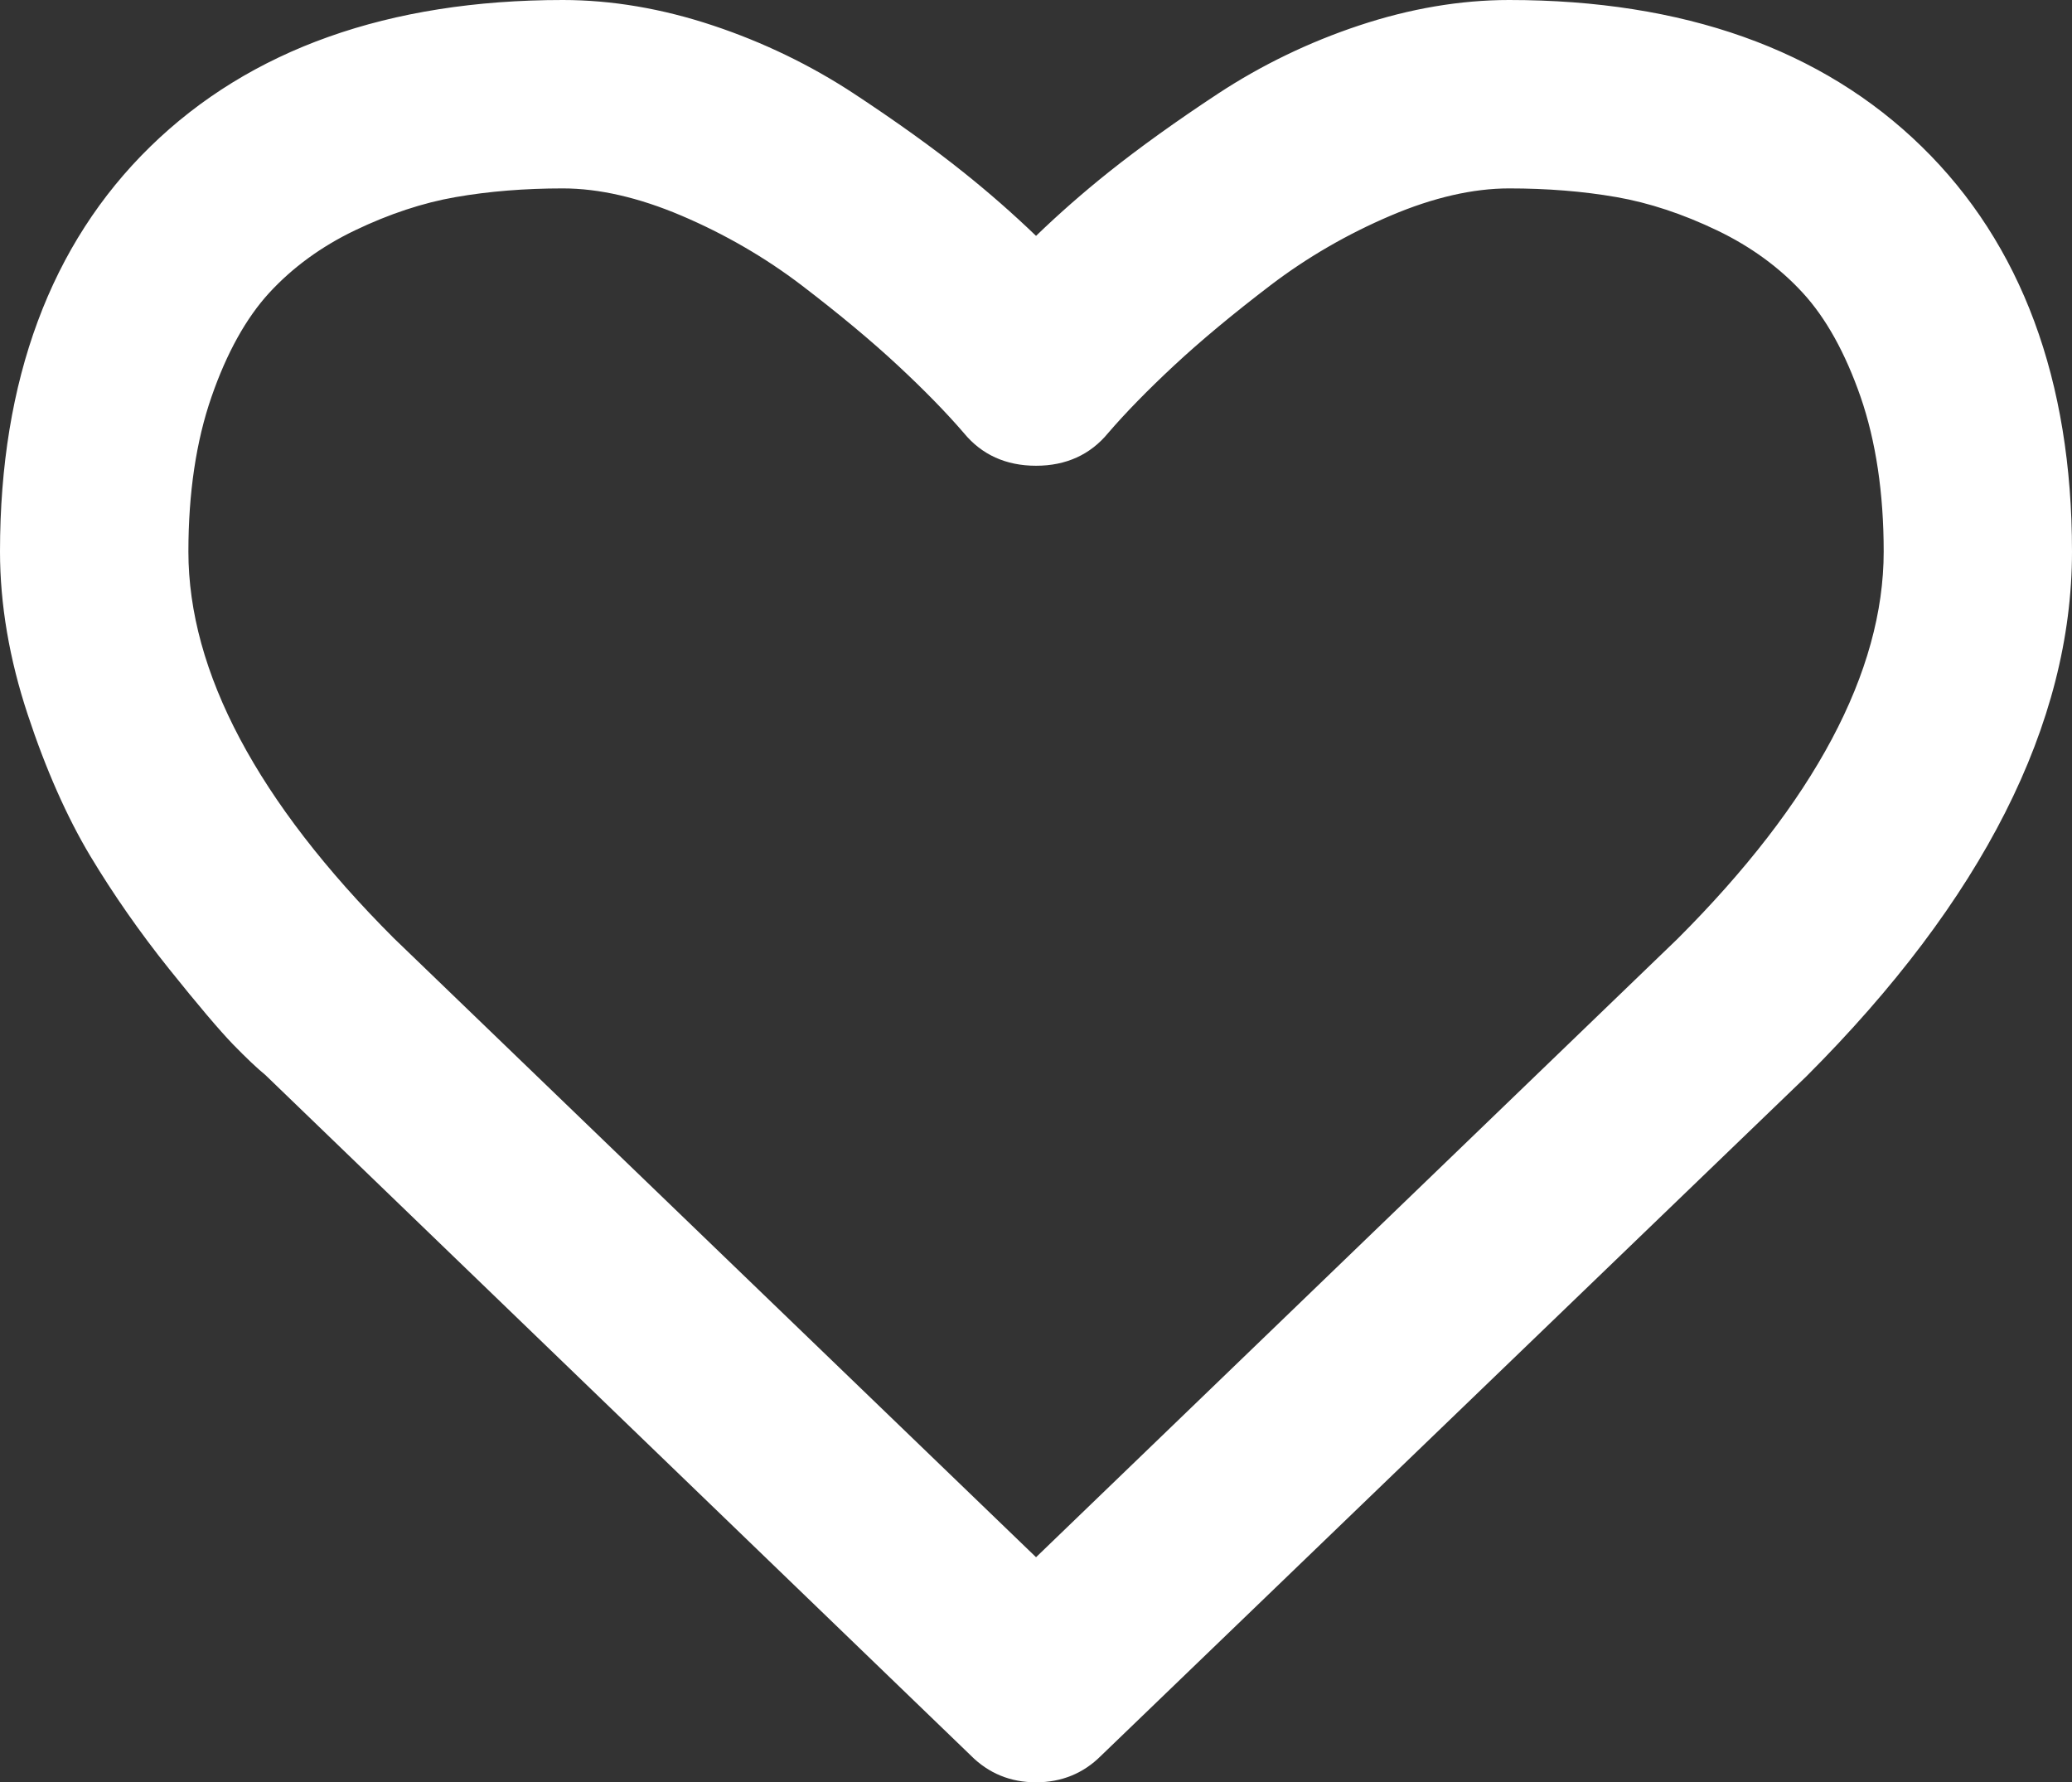
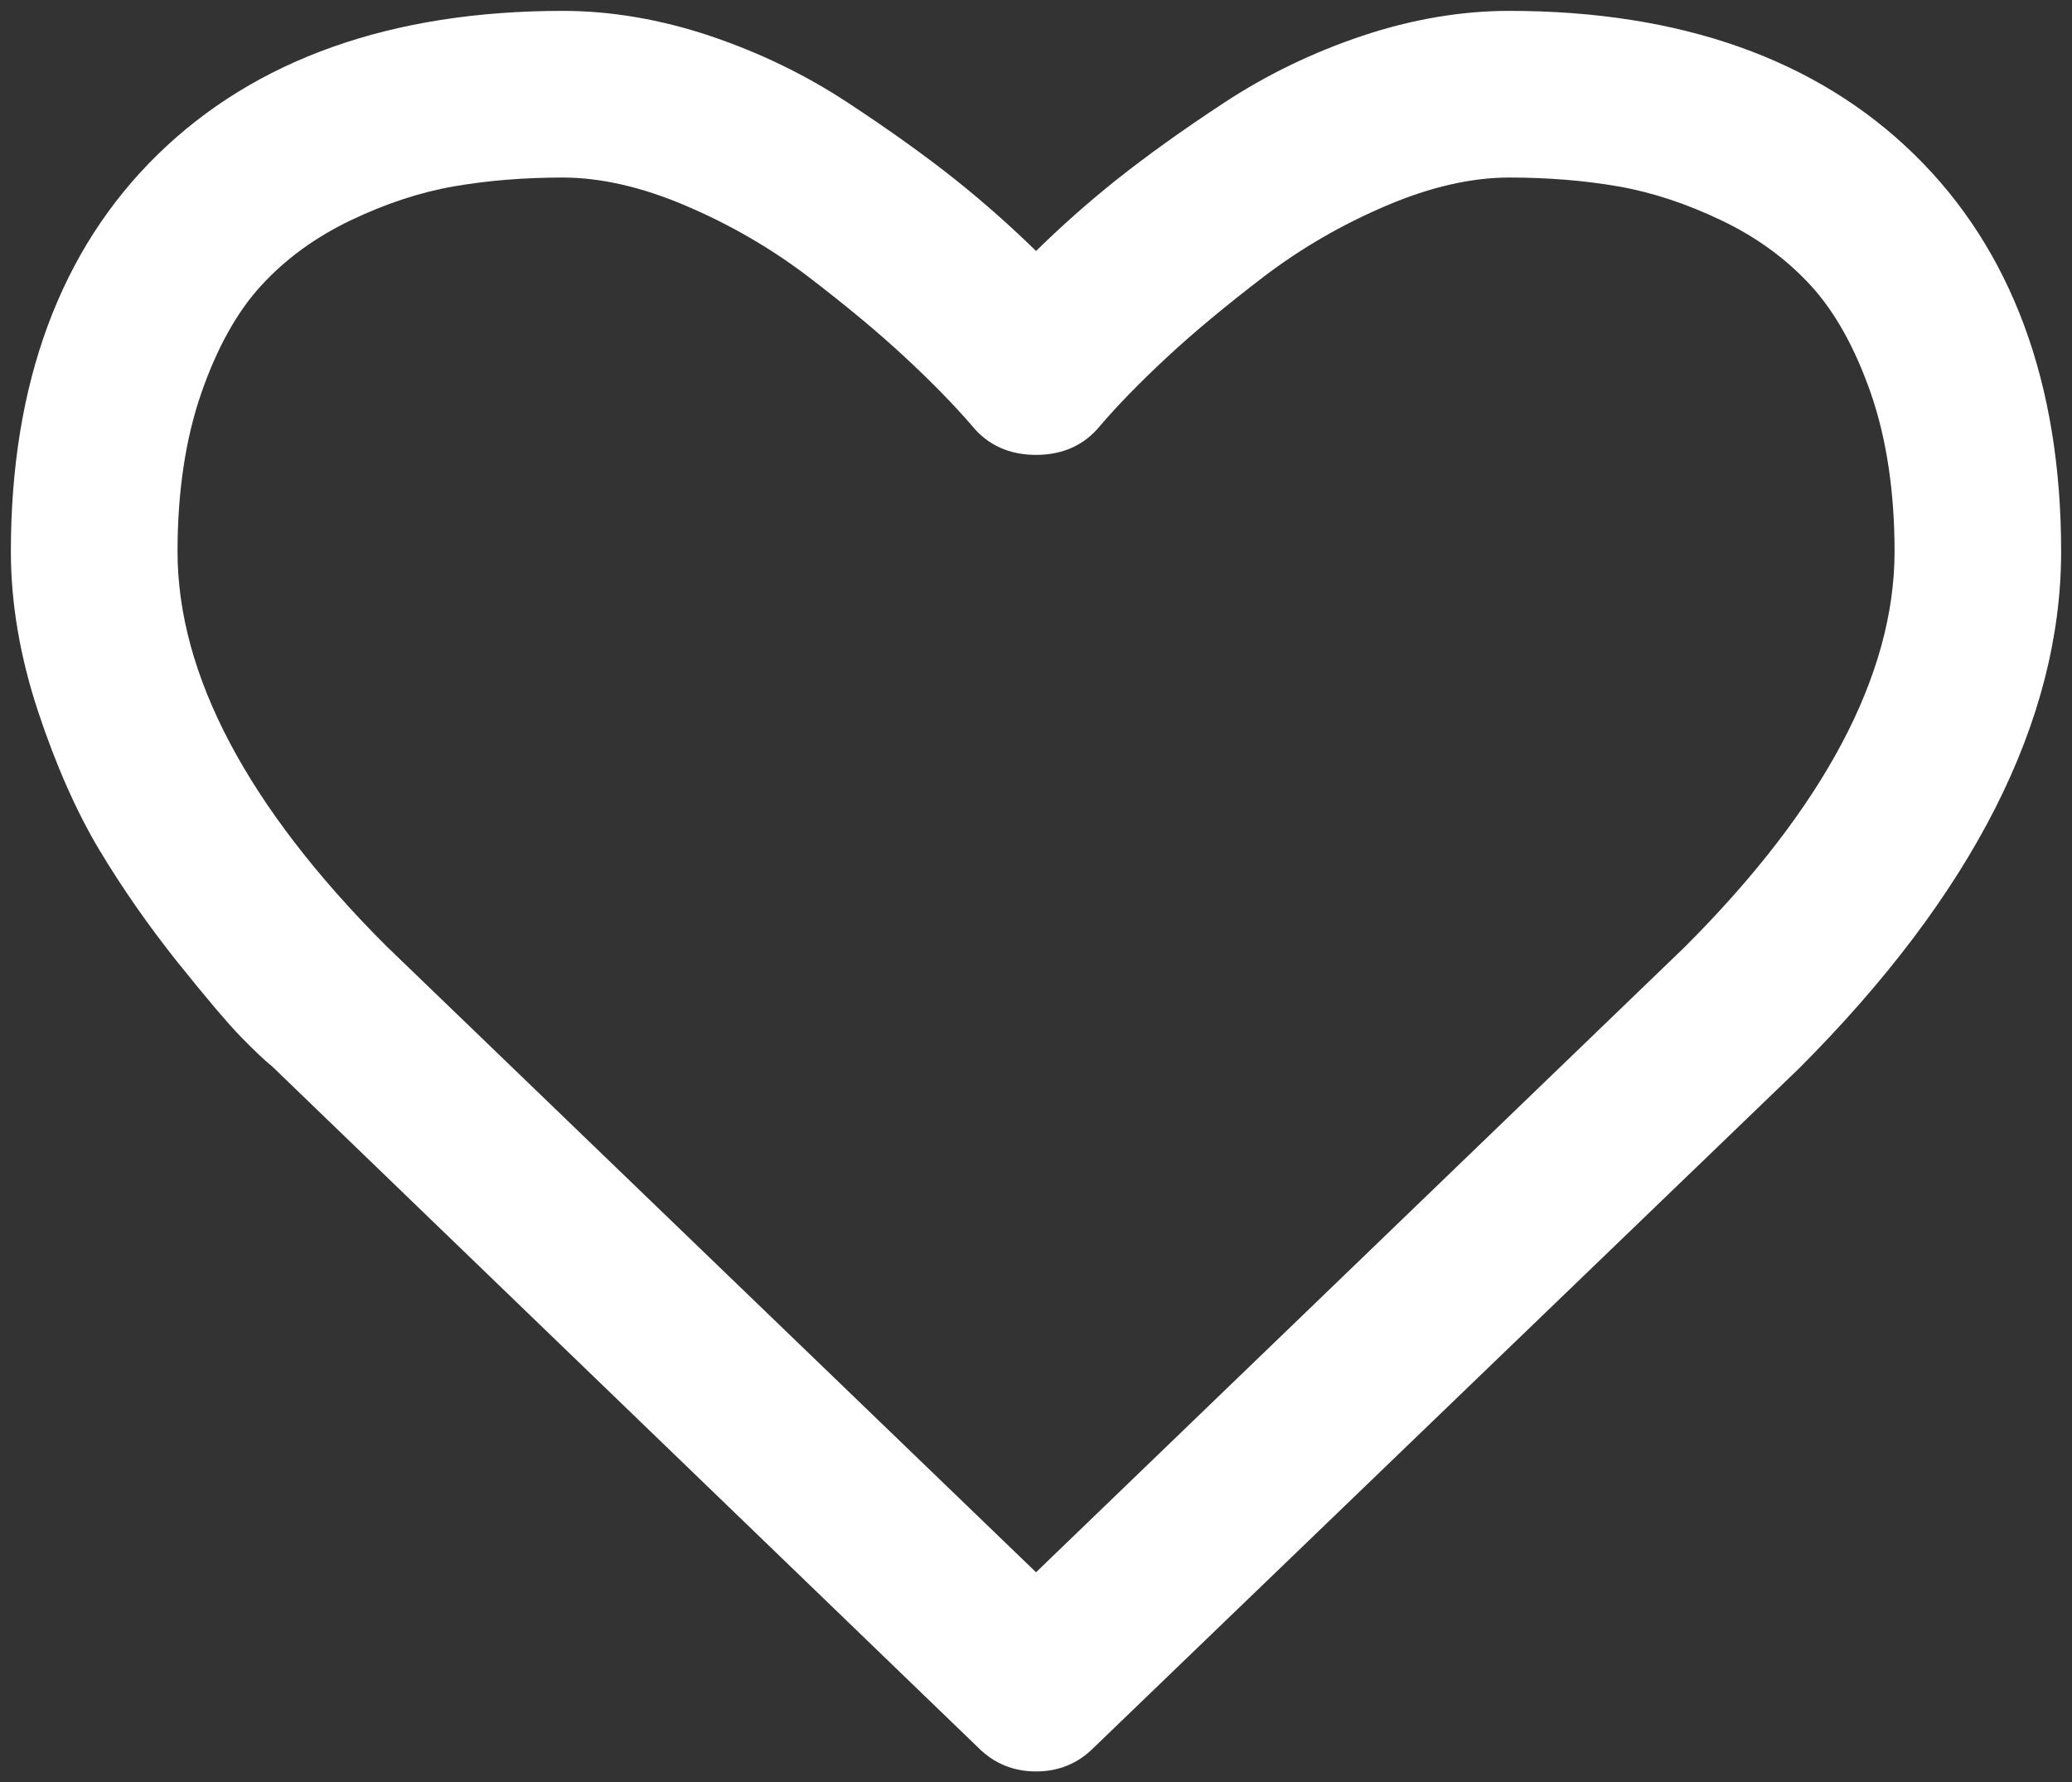
<svg xmlns="http://www.w3.org/2000/svg" viewBox="0 0 23.833 20.5">
  <rect x="0" y="0" width="23.833" height="20.5" fill="#333333" stroke="none" />
  <defs>
    <style>
      .cls-1, .cls-3 {
        fill: #fff;
      }

      .cls-2, .cls-3 {
        stroke: none;
      }
    </style>
  </defs>
  <g id="if_heart-o_1608926" class="cls-1" transform="translate(0.25 -127.75)">
    <path class="cls-2" d="M 11.667 148.125 C 11.408 148.125 11.185 148.034 11.005 147.854 L 2.886 140.021 C 2.795 139.947 2.675 139.834 2.521 139.676 C 2.365 139.515 2.126 139.233 1.79 138.814 C 1.459 138.399 1.158 137.967 0.895 137.53 C 0.632 137.091 0.393 136.552 0.187 135.93 C -0.02 135.304 -0.125 134.686 -0.125 134.094 C -0.125 132.158 0.444 130.621 1.566 129.525 C 2.688 128.43 4.255 127.875 6.224 127.875 C 6.773 127.875 7.341 127.971 7.911 128.161 C 8.478 128.351 9.014 128.609 9.502 128.931 C 9.985 129.248 10.407 129.551 10.755 129.829 C 11.072 130.083 11.378 130.354 11.667 130.637 C 11.955 130.354 12.261 130.083 12.578 129.829 C 12.927 129.551 13.348 129.248 13.831 128.931 C 14.32 128.609 14.855 128.351 15.423 128.161 C 15.993 127.971 16.56 127.875 17.109 127.875 C 19.079 127.875 20.646 128.43 21.767 129.525 C 22.889 130.621 23.458 132.158 23.458 134.094 C 23.458 136.038 22.443 138.039 20.44 140.042 L 12.326 147.856 C 12.148 148.034 11.926 148.125 11.667 148.125 Z M 6.224 129.792 C 5.782 129.792 5.36 129.826 4.969 129.894 C 4.583 129.961 4.182 130.093 3.778 130.287 C 3.378 130.479 3.033 130.73 2.755 131.034 C 2.477 131.336 2.245 131.753 2.065 132.273 C 1.884 132.795 1.792 133.408 1.792 134.094 C 1.792 135.511 2.599 137.036 4.19 138.628 L 11.667 145.834 L 19.132 138.639 C 20.73 137.041 21.542 135.511 21.542 134.094 C 21.542 133.408 21.45 132.795 21.269 132.273 C 21.088 131.753 20.856 131.336 20.578 131.034 C 20.3 130.73 19.956 130.479 19.555 130.287 C 19.151 130.093 18.75 129.961 18.364 129.894 C 17.974 129.826 17.551 129.792 17.109 129.792 C 16.677 129.792 16.203 129.9 15.7 130.114 C 15.191 130.33 14.716 130.605 14.288 130.931 C 13.855 131.262 13.479 131.574 13.171 131.861 C 12.863 132.147 12.604 132.413 12.4 132.652 C 12.221 132.87 11.974 132.982 11.667 132.982 C 11.36 132.982 11.112 132.87 10.932 132.649 C 10.729 132.413 10.47 132.147 10.162 131.861 C 9.854 131.574 9.478 131.262 9.045 130.931 C 8.617 130.605 8.142 130.33 7.633 130.114 C 7.131 129.9 6.656 129.792 6.224 129.792 Z" />
-     <path class="cls-3" d="M 11.667 148 C 11.892 148 12.083 147.922 12.24 147.766 L 20.352 139.953 C 22.339 137.965 23.333 136.012 23.333 134.094 C 23.333 132.184 22.782 130.691 21.68 129.615 C 20.577 128.538 19.054 128 17.109 128 C 16.571 128 16.022 128.093 15.462 128.28 C 14.902 128.467 14.382 128.718 13.9 129.035 C 13.418 129.352 13.003 129.649 12.656 129.927 C 12.309 130.205 11.979 130.5 11.667 130.812 C 11.354 130.5 11.024 130.205 10.677 129.927 C 10.33 129.649 9.915 129.352 9.434 129.035 C 8.952 128.718 8.431 128.467 7.871 128.28 C 7.311 128.093 6.762 128 6.224 128 C 4.28 128 2.756 128.538 1.654 129.615 C 0.551 130.691 -3.015441961906618e-06 132.184 -3.015441961906618e-06 134.094 C -3.015441961906618e-06 134.675 0.102 135.274 0.306 135.891 C 0.51 136.507 0.742 137.032 1.003 137.466 C 1.263 137.9 1.558 138.323 1.888 138.736 C 2.218 139.148 2.459 139.432 2.611 139.589 C 2.763 139.745 2.882 139.858 2.969 139.927 L 11.094 147.766 C 11.25 147.922 11.441 148 11.667 148 M 6.224 129.667 C 6.675 129.667 7.161 129.777 7.682 129.999 C 8.203 130.22 8.683 130.498 9.121 130.832 C 9.559 131.166 9.935 131.479 10.247 131.77 C 10.56 132.06 10.82 132.327 11.029 132.57 C 11.185 132.761 11.398 132.857 11.667 132.857 C 11.936 132.857 12.148 132.761 12.305 132.57 C 12.513 132.327 12.773 132.06 13.086 131.77 C 13.398 131.479 13.774 131.166 14.212 130.832 C 14.651 130.498 15.13 130.22 15.651 129.999 C 16.172 129.777 16.658 129.667 17.109 129.667 C 17.561 129.667 17.986 129.701 18.385 129.771 C 18.785 129.84 19.193 129.975 19.609 130.174 C 20.026 130.374 20.38 130.632 20.671 130.949 C 20.961 131.266 21.2 131.694 21.387 132.232 C 21.573 132.77 21.667 133.391 21.667 134.094 C 21.667 135.552 20.851 137.097 19.219 138.729 L 11.667 146.008 L 4.102 138.716 C 2.478 137.093 1.667 135.552 1.667 134.094 C 1.667 133.391 1.76 132.77 1.947 132.232 C 2.133 131.694 2.372 131.266 2.663 130.949 C 2.954 130.632 3.307 130.374 3.724 130.174 C 4.141 129.975 4.549 129.84 4.948 129.771 C 5.347 129.701 5.773 129.667 6.224 129.667 M 11.667 148.25 C 11.373 148.25 11.121 148.147 10.917 147.942 L 2.803 140.115 C 2.709 140.038 2.587 139.923 2.431 139.763 C 2.273 139.599 2.031 139.314 1.693 138.892 C 1.358 138.473 1.053 138.036 0.788 137.595 C 0.52 137.147 0.277 136.6 0.069 135.969 C -0.143 135.33 -0.25 134.699 -0.25 134.094 C -0.25 132.123 0.332 130.556 1.479 129.436 C 2.625 128.317 4.221 127.75 6.224 127.75 C 6.787 127.75 7.367 127.849 7.95 128.043 C 8.528 128.235 9.073 128.499 9.571 128.826 C 10.057 129.146 10.482 129.451 10.833 129.732 C 11.121 129.962 11.401 130.207 11.667 130.463 C 11.932 130.207 12.212 129.962 12.5 129.732 C 12.852 129.451 13.276 129.146 13.762 128.826 C 14.26 128.499 14.805 128.235 15.383 128.043 C 15.966 127.849 16.547 127.75 17.109 127.75 C 19.112 127.75 20.709 128.317 21.854 129.436 C 23.002 130.556 23.583 132.123 23.583 134.094 C 23.583 136.072 22.555 138.103 20.528 140.13 L 12.413 147.946 C 12.212 148.147 11.96 148.25 11.667 148.25 Z M 6.224 129.917 C 5.789 129.917 5.374 129.95 4.991 130.017 C 4.616 130.082 4.226 130.211 3.832 130.4 C 3.446 130.585 3.115 130.827 2.847 131.118 C 2.581 131.408 2.357 131.811 2.183 132.314 C 2.006 132.823 1.917 133.422 1.917 134.094 C 1.917 135.477 2.711 136.972 4.278 138.539 L 11.667 145.661 L 19.045 138.549 C 20.618 136.977 21.417 135.477 21.417 134.094 C 21.417 133.422 21.327 132.823 21.151 132.314 C 20.976 131.811 20.753 131.408 20.486 131.118 C 20.219 130.827 19.887 130.585 19.501 130.4 C 19.107 130.211 18.717 130.082 18.343 130.017 C 17.959 129.95 17.544 129.917 17.109 129.917 C 16.694 129.917 16.236 130.022 15.749 130.229 C 15.25 130.441 14.784 130.711 14.364 131.031 C 13.934 131.359 13.561 131.669 13.256 131.953 C 12.953 132.235 12.697 132.497 12.496 132.731 C 12.291 132.98 12.012 133.107 11.667 133.107 C 11.321 133.107 11.042 132.98 10.837 132.731 C 10.636 132.497 10.38 132.235 10.077 131.953 C 9.772 131.669 9.399 131.359 8.97 131.031 C 8.55 130.711 8.084 130.441 7.585 130.229 C 7.097 130.022 6.639 129.917 6.224 129.917 Z" />
  </g>
</svg>